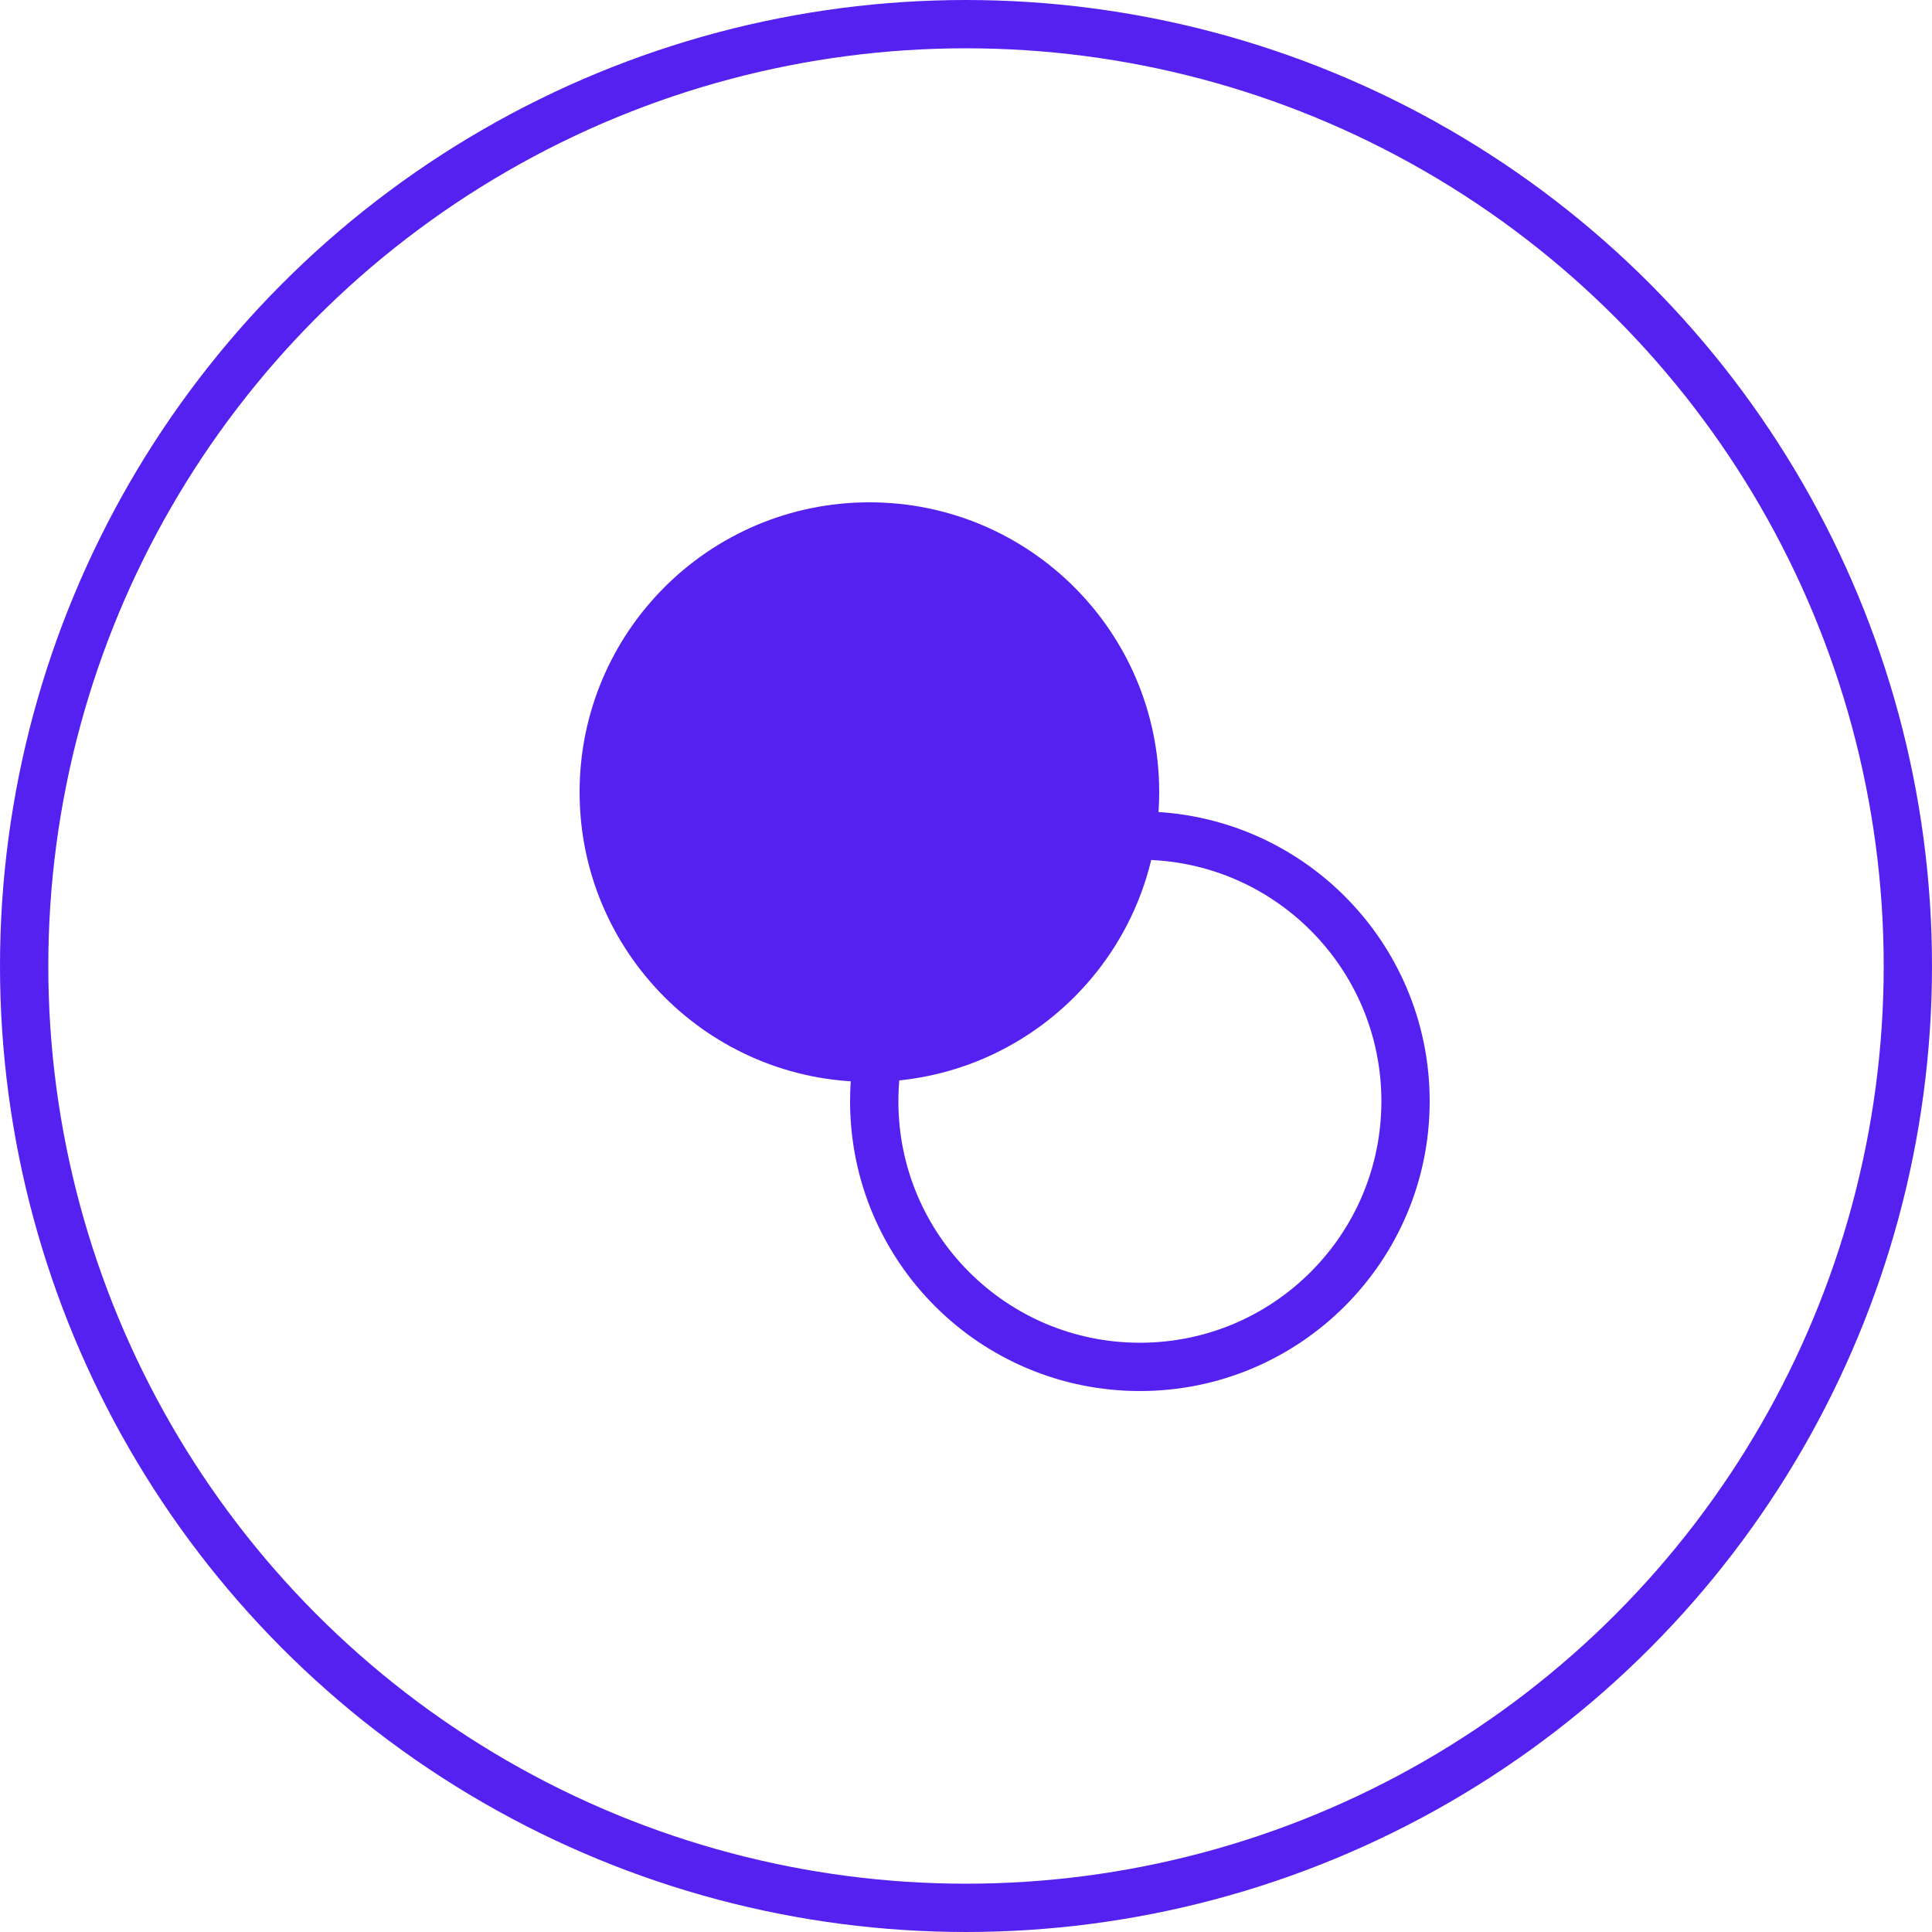
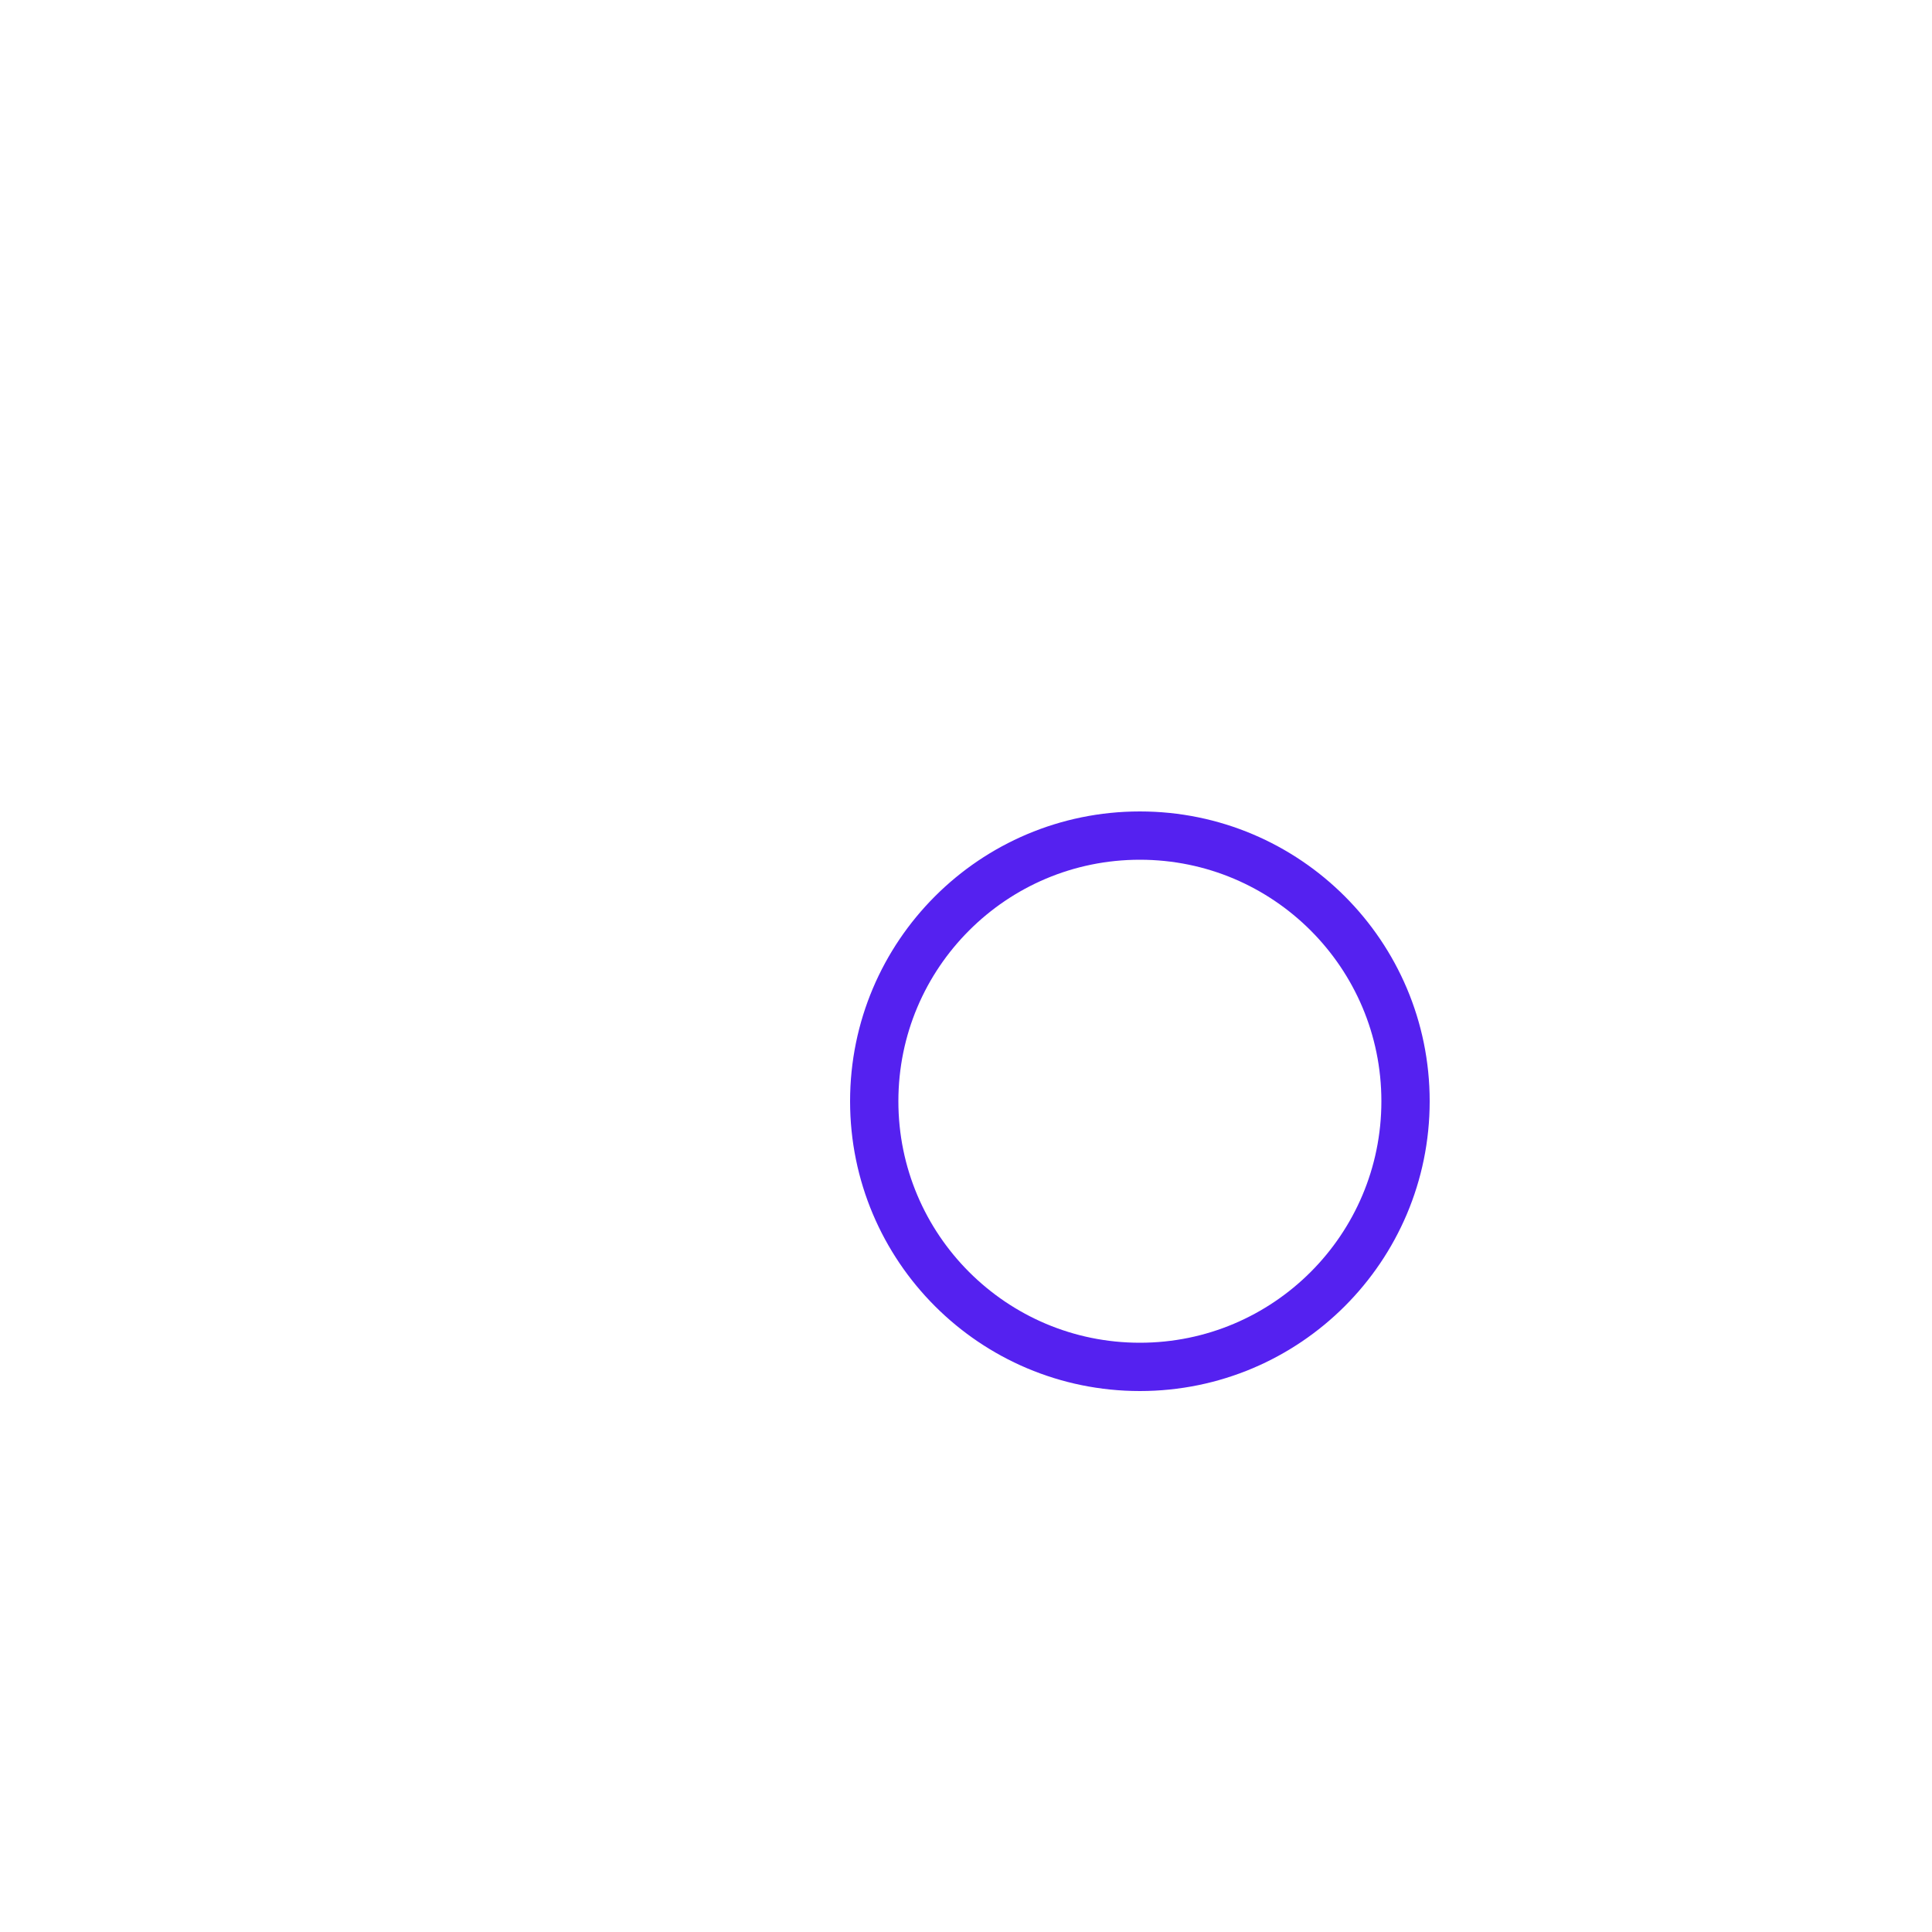
<svg xmlns="http://www.w3.org/2000/svg" width="40" height="40" viewBox="0 0 40 40" fill="none">
-   <circle cx="20" cy="20" r="19.5" stroke="#5521F0" />
  <circle cx="23.6" cy="22.8" r="5.5" stroke="#5521F0" />
-   <circle cx="18" cy="16.4" r="5.5" fill="#5521F0" stroke="#5521F0" />
</svg>